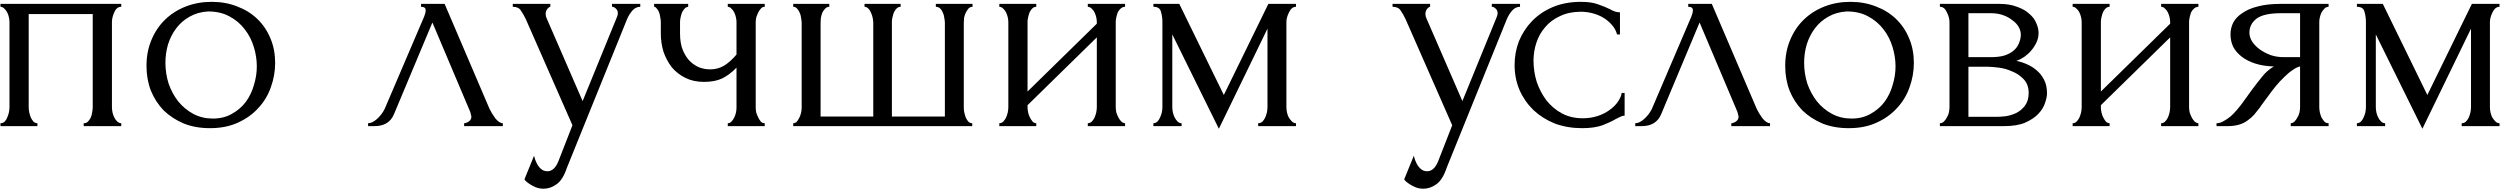
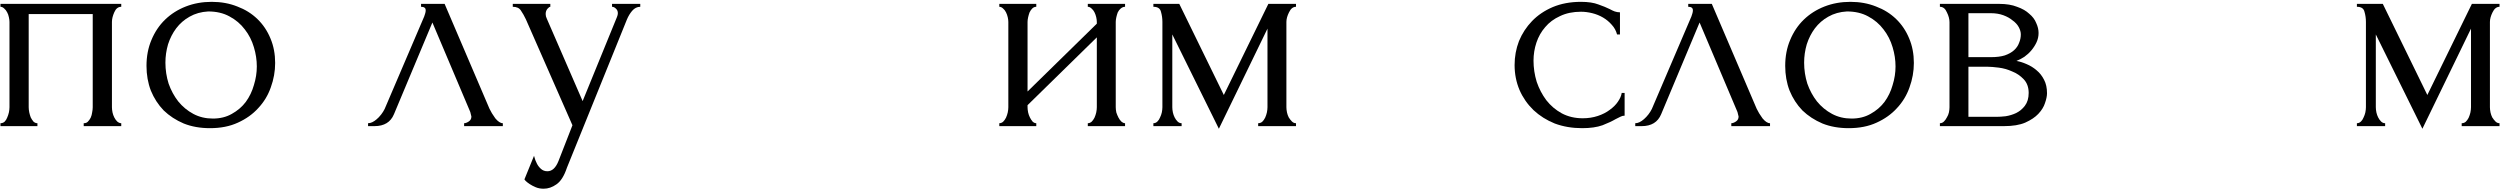
<svg xmlns="http://www.w3.org/2000/svg" width="773" height="59" viewBox="0 0 773 59" fill="none">
  <path d="M8.871 33.15C8.871 33.63 8.931 34.17 9.051 34.77C9.171 35.31 9.321 35.82 9.501 36.3C9.741 36.78 10.011 37.2 10.311 37.56C10.671 37.92 11.091 38.1 11.571 38.1V39H0.141V38.1C0.621 38.1 1.041 37.95 1.401 37.65C1.761 37.29 2.031 36.87 2.211 36.39C2.451 35.85 2.631 35.31 2.751 34.77C2.871 34.17 2.931 33.63 2.931 33.15V6.78C2.931 6.36 2.871 5.88 2.751 5.34C2.631 4.74 2.451 4.23 2.211 3.81C1.971 3.33 1.671 2.94 1.311 2.64C0.951 2.28 0.561 2.1 0.141 2.1V1.2H37.491V2.1C36.531 2.1 35.811 2.67 35.331 3.81C34.851 4.89 34.611 5.88 34.611 6.78V33.15C34.611 33.63 34.671 34.17 34.791 34.77C34.911 35.31 35.091 35.82 35.331 36.3C35.571 36.78 35.871 37.2 36.231 37.56C36.651 37.92 37.071 38.1 37.491 38.1V39H25.881V38.1C26.421 38.1 26.841 37.95 27.141 37.65C27.501 37.29 27.801 36.87 28.041 36.39C28.281 35.85 28.431 35.31 28.491 34.77C28.611 34.17 28.671 33.63 28.671 33.15V4.35H8.871V33.15Z" fill="black" />
  <path d="M64.917 39.63C61.917 39.63 59.217 39.15 56.817 38.19C54.417 37.17 52.347 35.82 50.607 34.14C48.927 32.4 47.607 30.36 46.647 28.02C45.747 25.68 45.297 23.13 45.297 20.37C45.297 17.43 45.807 14.76 46.827 12.36C47.847 9.9 49.257 7.8 51.057 6.06C52.857 4.32 54.987 2.97 57.447 2.01C59.907 1.05 62.577 0.57 65.457 0.57C68.337 0.57 70.977 1.05 73.377 2.01C75.777 2.91 77.847 4.2 79.587 5.88C81.327 7.56 82.677 9.57 83.637 11.91C84.597 14.19 85.077 16.71 85.077 19.47C85.077 22.05 84.627 24.57 83.727 27.03C82.887 29.43 81.597 31.56 79.857 33.42C78.177 35.28 76.077 36.78 73.557 37.92C71.097 39.06 68.217 39.63 64.917 39.63ZM64.377 3.54C62.217 3.66 60.297 4.2 58.617 5.16C56.997 6.06 55.617 7.26 54.477 8.76C53.397 10.2 52.557 11.85 51.957 13.71C51.417 15.57 51.147 17.46 51.147 19.38C51.147 21.6 51.477 23.76 52.137 25.86C52.857 27.9 53.847 29.73 55.107 31.35C56.427 32.97 57.987 34.26 59.787 35.22C61.587 36.18 63.597 36.66 65.817 36.66C68.037 36.66 69.987 36.18 71.667 35.22C73.407 34.26 74.847 33.03 75.987 31.53C77.127 29.97 77.967 28.23 78.507 26.31C79.107 24.39 79.407 22.47 79.407 20.55C79.407 18.57 79.107 16.59 78.507 14.61C77.907 12.57 76.977 10.74 75.717 9.12C74.457 7.44 72.867 6.09 70.947 5.07C69.087 4.05 66.897 3.54 64.377 3.54Z" fill="black" />
  <path d="M143.506 38.1C143.926 38.1 144.406 37.92 144.946 37.56C145.486 37.2 145.756 36.69 145.756 36.03C145.756 35.91 145.696 35.67 145.576 35.31C145.516 34.89 145.366 34.44 145.126 33.96L133.696 6.96L121.816 35.31C120.796 37.77 118.786 39 115.786 39H113.806V38.1C114.646 38.1 115.546 37.68 116.506 36.84C117.526 35.94 118.336 34.89 118.936 33.69L131.176 5.07C131.476 4.29 131.626 3.66 131.626 3.18C131.626 2.46 131.146 2.1 130.186 2.1V1.2H137.476L151.336 33.6C151.756 34.5 152.356 35.49 153.136 36.57C153.976 37.59 154.756 38.1 155.476 38.1V39H143.506V38.1Z" fill="black" />
  <path d="M175.29 51.87C174.45 54.39 173.37 56.1 172.05 57C170.79 57.9 169.47 58.35 168.09 58.35C167.19 58.35 166.38 58.2 165.66 57.9C164.94 57.6 164.31 57.27 163.77 56.91C163.23 56.55 162.81 56.22 162.51 55.92C162.27 55.62 162.15 55.47 162.15 55.47L165.12 48.18C165.36 49.14 165.66 49.95 166.02 50.61C166.32 51.21 166.74 51.75 167.28 52.23C167.82 52.71 168.48 52.95 169.26 52.95C170.7 52.95 171.84 51.9 172.68 49.8L177 38.73L162.6 5.97C162.12 4.95 161.61 4.05 161.07 3.27C160.59 2.49 159.75 2.1 158.55 2.1V1.2H170.16V2.1C169.92 2.1 169.62 2.31 169.26 2.73C168.9 3.15 168.72 3.69 168.72 4.35C168.72 4.83 168.84 5.31 169.08 5.79L180.15 31.26L190.77 5.25C190.95 4.83 191.04 4.44 191.04 4.08C191.04 3.48 190.83 3 190.41 2.64C190.05 2.28 189.66 2.1 189.24 2.1V1.2H197.97V2.1C197.01 2.1 196.17 2.52 195.45 3.36C194.79 4.14 194.25 5.04 193.83 6.06L175.29 51.87Z" fill="black" />
-   <path d="M233.667 33.33C233.667 33.81 233.727 34.32 233.847 34.86C234.027 35.4 234.237 35.91 234.477 36.39C234.717 36.87 234.987 37.29 235.287 37.65C235.587 37.95 235.977 38.1 236.457 38.1V39H225.027V38.1C225.447 38.1 225.807 37.95 226.107 37.65C226.467 37.29 226.767 36.87 227.007 36.39C227.247 35.91 227.427 35.4 227.547 34.86C227.667 34.32 227.727 33.81 227.727 33.33V20.91C226.347 22.35 224.877 23.46 223.317 24.24C221.817 24.96 219.927 25.32 217.647 25.32C215.487 25.32 213.567 24.9 211.887 24.06C210.207 23.22 208.797 22.11 207.657 20.73C206.577 19.29 205.737 17.7 205.137 15.96C204.597 14.16 204.327 12.3 204.327 10.38V6.78C204.327 6.36 204.267 5.88 204.147 5.34C204.087 4.8 203.967 4.29 203.787 3.81C203.607 3.33 203.367 2.94 203.067 2.64C202.827 2.28 202.557 2.1 202.257 2.1V1.2H212.787V2.1C212.427 2.1 212.067 2.28 211.707 2.64C211.407 2.94 211.137 3.33 210.897 3.81C210.717 4.29 210.567 4.8 210.447 5.34C210.327 5.88 210.267 6.36 210.267 6.78V10.38C210.267 12.42 210.567 14.16 211.167 15.6C211.767 16.98 212.517 18.12 213.417 19.02C214.317 19.86 215.307 20.49 216.387 20.91C217.467 21.27 218.517 21.45 219.537 21.45C221.097 21.45 222.507 21.09 223.767 20.37C225.087 19.59 226.407 18.42 227.727 16.86V6.78C227.727 6.36 227.667 5.88 227.547 5.34C227.427 4.8 227.247 4.29 227.007 3.81C226.767 3.33 226.467 2.94 226.107 2.64C225.807 2.28 225.447 2.1 225.027 2.1V1.2H236.457V2.1C235.977 2.1 235.587 2.28 235.287 2.64C234.987 2.94 234.717 3.33 234.477 3.81C234.237 4.29 234.027 4.8 233.847 5.34C233.727 5.88 233.667 6.36 233.667 6.78V33.33Z" fill="black" />
-   <path d="M253.725 36.03H270.015V7.05C270.015 6.63 269.955 6.12 269.835 5.52C269.715 4.92 269.535 4.38 269.295 3.9C269.115 3.42 268.845 3 268.485 2.64C268.125 2.28 267.735 2.1 267.315 2.1V1.2H278.475V2.1C277.995 2.1 277.575 2.28 277.215 2.64C276.915 2.94 276.645 3.33 276.405 3.81C276.225 4.29 276.075 4.8 275.955 5.34C275.835 5.82 275.775 6.24 275.775 6.6V36.03H292.155V7.05C292.155 6.63 292.095 6.12 291.975 5.52C291.915 4.92 291.765 4.38 291.525 3.9C291.345 3.42 291.075 3 290.715 2.64C290.355 2.28 289.905 2.1 289.365 2.1V1.2H300.705V2.1C300.225 2.1 299.805 2.28 299.445 2.64C299.145 3 298.875 3.42 298.635 3.9C298.395 4.38 298.215 4.92 298.095 5.52C298.035 6.12 298.005 6.63 298.005 7.05V33.42C298.005 33.84 298.065 34.32 298.185 34.86C298.305 35.4 298.455 35.91 298.635 36.39C298.875 36.87 299.145 37.29 299.445 37.65C299.805 37.95 300.195 38.1 300.615 38.1V39H245.265V38.1C245.685 38.1 246.045 37.95 246.345 37.65C246.645 37.29 246.915 36.87 247.155 36.39C247.395 35.91 247.575 35.4 247.695 34.86C247.815 34.32 247.875 33.84 247.875 33.42V7.05C247.875 6.63 247.815 6.12 247.695 5.52C247.635 4.92 247.485 4.38 247.245 3.9C247.065 3.42 246.795 3 246.435 2.64C246.135 2.28 245.745 2.1 245.265 2.1V1.2H256.425V2.1C255.945 2.1 255.525 2.28 255.165 2.64C254.805 3 254.505 3.42 254.265 3.9C254.085 4.38 253.935 4.92 253.815 5.52C253.755 6.12 253.725 6.63 253.725 7.05V36.03Z" fill="black" />
  <path d="M344.988 33.15C344.988 33.63 345.048 34.17 345.168 34.77C345.348 35.31 345.558 35.82 345.798 36.3C346.038 36.78 346.338 37.2 346.698 37.56C347.118 37.92 347.508 38.1 347.868 38.1V39H336.348V38.1C336.768 38.1 337.158 37.95 337.518 37.65C337.878 37.29 338.178 36.87 338.418 36.39C338.658 35.85 338.838 35.31 338.958 34.77C339.078 34.17 339.138 33.63 339.138 33.15V11.55L317.718 32.52V33.15C317.718 33.63 317.778 34.17 317.898 34.77C318.018 35.31 318.198 35.82 318.438 36.3C318.678 36.78 318.948 37.2 319.248 37.56C319.608 37.92 319.998 38.1 320.418 38.1V39H308.988V38.1C309.408 38.1 309.798 37.95 310.158 37.65C310.518 37.29 310.818 36.87 311.058 36.39C311.298 35.85 311.478 35.31 311.598 34.77C311.718 34.17 311.778 33.63 311.778 33.15V6.78C311.778 6.36 311.718 5.88 311.598 5.34C311.478 4.8 311.298 4.29 311.058 3.81C310.818 3.33 310.518 2.94 310.158 2.64C309.798 2.28 309.408 2.1 308.988 2.1V1.2H320.418V2.1C319.938 2.1 319.518 2.28 319.158 2.64C318.858 2.94 318.588 3.33 318.348 3.81C318.168 4.29 318.018 4.8 317.898 5.34C317.778 5.88 317.718 6.36 317.718 6.78V28.29L339.138 7.32V6.78C339.138 6.36 339.078 5.88 338.958 5.34C338.838 4.8 338.658 4.29 338.418 3.81C338.178 3.33 337.878 2.94 337.518 2.64C337.158 2.28 336.768 2.1 336.348 2.1V1.2H347.868V2.1C347.388 2.1 346.938 2.28 346.518 2.64C346.158 2.94 345.858 3.33 345.618 3.81C345.438 4.29 345.288 4.8 345.168 5.34C345.048 5.88 344.988 6.36 344.988 6.78V33.15Z" fill="black" />
  <path d="M397.755 33.15C397.755 33.63 397.815 34.17 397.935 34.77C398.055 35.31 398.235 35.82 398.475 36.3C398.775 36.78 399.105 37.2 399.465 37.56C399.825 37.92 400.245 38.1 400.725 38.1V39H389.025V38.1C389.505 38.1 389.925 37.95 390.285 37.65C390.645 37.29 390.945 36.87 391.185 36.39C391.425 35.85 391.605 35.31 391.725 34.77C391.845 34.17 391.905 33.63 391.905 33.15V8.85L376.875 39.81L362.475 10.65V33.15C362.475 33.63 362.535 34.17 362.655 34.77C362.775 35.31 362.955 35.82 363.195 36.3C363.435 36.78 363.735 37.2 364.095 37.56C364.455 37.92 364.875 38.1 365.355 38.1V39H356.625V38.1C357.105 38.1 357.525 37.92 357.885 37.56C358.245 37.2 358.515 36.78 358.695 36.3C358.935 35.82 359.115 35.31 359.235 34.77C359.355 34.17 359.415 33.63 359.415 33.15V6.78C359.415 5.7 359.265 4.65 358.965 3.63C358.725 2.61 357.945 2.1 356.625 2.1V1.2H364.635L378.405 29.37L392.175 1.2H400.725V2.1C399.825 2.1 399.105 2.67 398.565 3.81C398.025 4.89 397.755 5.88 397.755 6.78V33.15Z" fill="black" />
-   <path d="M447.312 51.87C446.472 54.39 445.392 56.1 444.072 57C442.812 57.9 441.492 58.35 440.112 58.35C439.212 58.35 438.402 58.2 437.682 57.9C436.962 57.6 436.332 57.27 435.792 56.91C435.252 56.55 434.832 56.22 434.532 55.92C434.292 55.62 434.172 55.47 434.172 55.47L437.142 48.18C437.382 49.14 437.682 49.95 438.042 50.61C438.342 51.21 438.762 51.75 439.302 52.23C439.842 52.71 440.502 52.95 441.282 52.95C442.722 52.95 443.862 51.9 444.702 49.8L449.022 38.73L434.622 5.97C434.142 4.95 433.632 4.05 433.092 3.27C432.612 2.49 431.772 2.1 430.572 2.1V1.2H442.182V2.1C441.942 2.1 441.642 2.31 441.282 2.73C440.922 3.15 440.742 3.69 440.742 4.35C440.742 4.83 440.862 5.31 441.102 5.79L452.172 31.26L462.792 5.25C462.972 4.83 463.062 4.44 463.062 4.08C463.062 3.48 462.852 3 462.432 2.64C462.072 2.28 461.682 2.1 461.262 2.1V1.2H469.992V2.1C469.032 2.1 468.192 2.52 467.472 3.36C466.812 4.14 466.272 5.04 465.852 6.06L447.312 51.87Z" fill="black" />
  <path d="M502.333 35.76C501.853 35.76 501.403 35.88 500.983 36.12C500.563 36.3 500.083 36.54 499.543 36.84C498.523 37.44 497.173 38.07 495.493 38.73C493.813 39.33 491.713 39.63 489.193 39.63C486.133 39.63 483.313 39.15 480.733 38.19C478.213 37.17 476.023 35.79 474.163 34.05C472.303 32.25 470.863 30.18 469.843 27.84C468.823 25.44 468.313 22.86 468.313 20.1C468.313 17.52 468.763 15.06 469.663 12.72C470.623 10.38 471.973 8.31 473.713 6.51C475.453 4.71 477.583 3.27 480.103 2.19C482.683 1.11 485.593 0.57 488.833 0.57C491.053 0.57 492.853 0.84 494.233 1.38C495.613 1.86 496.783 2.34 497.743 2.82C498.283 3.12 498.793 3.36 499.273 3.54C499.813 3.72 500.353 3.81 500.893 3.81V10.65H499.993C499.693 9.51 499.153 8.52 498.373 7.68C497.593 6.78 496.693 6.03 495.673 5.43C494.653 4.83 493.543 4.38 492.343 4.08C491.143 3.78 489.973 3.63 488.833 3.63C486.373 3.63 484.213 4.08 482.353 4.98C480.493 5.82 478.963 6.96 477.763 8.4C476.563 9.78 475.663 11.37 475.063 13.17C474.463 14.97 474.163 16.83 474.163 18.75C474.163 20.97 474.493 23.16 475.153 25.32C475.873 27.42 476.863 29.31 478.123 30.99C479.443 32.67 481.033 34.02 482.893 35.04C484.813 36.06 486.973 36.57 489.373 36.57C491.053 36.57 492.613 36.33 494.053 35.85C495.493 35.37 496.723 34.74 497.743 33.96C498.823 33.18 499.663 32.34 500.263 31.44C500.923 30.48 501.313 29.58 501.433 28.74H502.333V35.76Z" fill="black" />
  <path d="M535.322 38.1C535.742 38.1 536.222 37.92 536.762 37.56C537.302 37.2 537.572 36.69 537.572 36.03C537.572 35.91 537.512 35.67 537.392 35.31C537.332 34.89 537.182 34.44 536.942 33.96L525.512 6.96L513.632 35.31C512.612 37.77 510.602 39 507.602 39H505.622V38.1C506.462 38.1 507.362 37.68 508.322 36.84C509.342 35.94 510.152 34.89 510.752 33.69L522.992 5.07C523.292 4.29 523.442 3.66 523.442 3.18C523.442 2.46 522.962 2.1 522.002 2.1V1.2H529.292L543.152 33.6C543.572 34.5 544.172 35.49 544.952 36.57C545.792 37.59 546.572 38.1 547.292 38.1V39H535.322V38.1Z" fill="black" />
  <path d="M571.607 39.63C568.607 39.63 565.907 39.15 563.507 38.19C561.107 37.17 559.037 35.82 557.297 34.14C555.617 32.4 554.297 30.36 553.337 28.02C552.437 25.68 551.987 23.13 551.987 20.37C551.987 17.43 552.497 14.76 553.517 12.36C554.537 9.9 555.947 7.8 557.747 6.06C559.547 4.32 561.677 2.97 564.137 2.01C566.597 1.05 569.267 0.57 572.147 0.57C575.027 0.57 577.667 1.05 580.067 2.01C582.467 2.91 584.537 4.2 586.277 5.88C588.017 7.56 589.367 9.57 590.327 11.91C591.287 14.19 591.767 16.71 591.767 19.47C591.767 22.05 591.317 24.57 590.417 27.03C589.577 29.43 588.287 31.56 586.547 33.42C584.867 35.28 582.767 36.78 580.247 37.92C577.787 39.06 574.907 39.63 571.607 39.63ZM571.067 3.54C568.907 3.66 566.987 4.2 565.307 5.16C563.687 6.06 562.307 7.26 561.167 8.76C560.087 10.2 559.247 11.85 558.647 13.71C558.107 15.57 557.837 17.46 557.837 19.38C557.837 21.6 558.167 23.76 558.827 25.86C559.547 27.9 560.537 29.73 561.797 31.35C563.117 32.97 564.677 34.26 566.477 35.22C568.277 36.18 570.287 36.66 572.507 36.66C574.727 36.66 576.677 36.18 578.357 35.22C580.097 34.26 581.537 33.03 582.677 31.53C583.817 29.97 584.657 28.23 585.197 26.31C585.797 24.39 586.097 22.47 586.097 20.55C586.097 18.57 585.797 16.59 585.197 14.61C584.597 12.57 583.667 10.74 582.407 9.12C581.147 7.44 579.557 6.09 577.637 5.07C575.777 4.05 573.587 3.54 571.067 3.54Z" fill="black" />
  <path d="M630.326 10.2C630.326 11.22 630.116 12.18 629.696 13.08C629.276 13.98 628.736 14.82 628.076 15.6C627.476 16.32 626.756 16.98 625.916 17.58C625.076 18.12 624.266 18.54 623.486 18.84C624.506 19.02 625.556 19.35 626.636 19.83C627.776 20.31 628.796 20.94 629.696 21.72C630.656 22.5 631.436 23.49 632.036 24.69C632.636 25.83 632.936 27.21 632.936 28.83C632.936 29.67 632.726 30.69 632.306 31.89C631.946 33.03 631.256 34.14 630.236 35.22C629.276 36.24 627.926 37.14 626.186 37.92C624.506 38.64 622.316 39 619.616 39H599.816V38.1C600.296 38.1 600.716 37.92 601.076 37.56C601.436 37.2 601.736 36.78 601.976 36.3C602.276 35.82 602.486 35.31 602.606 34.77C602.726 34.17 602.786 33.63 602.786 33.15V6.87C602.786 5.91 602.516 4.89 601.976 3.81C601.496 2.67 600.776 2.1 599.816 2.1V1.2H618.176C620.336 1.2 622.166 1.5 623.666 2.1C625.226 2.64 626.486 3.36 627.446 4.26C628.466 5.1 629.186 6.06 629.606 7.14C630.086 8.16 630.326 9.18 630.326 10.2ZM608.636 17.67H615.566C617.306 17.67 618.746 17.49 619.886 17.13C621.086 16.71 622.046 16.17 622.766 15.51C623.486 14.85 623.996 14.1 624.296 13.26C624.656 12.42 624.836 11.55 624.836 10.65C624.836 9.93 624.626 9.18 624.206 8.4C623.786 7.62 623.156 6.93 622.316 6.33C621.536 5.67 620.576 5.13 619.436 4.71C618.296 4.29 617.006 4.08 615.566 4.08H608.636V17.67ZM617.456 36.12C618.176 36.12 619.076 36.06 620.156 35.94C621.296 35.76 622.376 35.43 623.396 34.95C624.476 34.41 625.376 33.66 626.096 32.7C626.876 31.68 627.266 30.36 627.266 28.74C627.266 27 626.756 25.59 625.736 24.51C624.716 23.43 623.516 22.62 622.136 22.08C620.816 21.48 619.436 21.09 617.996 20.91C616.556 20.73 615.446 20.64 614.666 20.64H608.636V36.12H617.456Z" fill="black" />
-   <path d="M676.863 33.15C676.863 33.63 676.923 34.17 677.043 34.77C677.223 35.31 677.433 35.82 677.673 36.3C677.913 36.78 678.213 37.2 678.573 37.56C678.993 37.92 679.383 38.1 679.743 38.1V39H668.223V38.1C668.643 38.1 669.033 37.95 669.393 37.65C669.753 37.29 670.053 36.87 670.293 36.39C670.533 35.85 670.713 35.31 670.833 34.77C670.953 34.17 671.013 33.63 671.013 33.15V11.55L649.593 32.52V33.15C649.593 33.63 649.653 34.17 649.773 34.77C649.893 35.31 650.073 35.82 650.313 36.3C650.553 36.78 650.823 37.2 651.123 37.56C651.483 37.92 651.873 38.1 652.293 38.1V39H640.863V38.1C641.283 38.1 641.673 37.95 642.033 37.65C642.393 37.29 642.693 36.87 642.933 36.39C643.173 35.85 643.353 35.31 643.473 34.77C643.593 34.17 643.653 33.63 643.653 33.15V6.78C643.653 6.36 643.593 5.88 643.473 5.34C643.353 4.8 643.173 4.29 642.933 3.81C642.693 3.33 642.393 2.94 642.033 2.64C641.673 2.28 641.283 2.1 640.863 2.1V1.2H652.293V2.1C651.813 2.1 651.393 2.28 651.033 2.64C650.733 2.94 650.463 3.33 650.223 3.81C650.043 4.29 649.893 4.8 649.773 5.34C649.653 5.88 649.593 6.36 649.593 6.78V28.29L671.013 7.32V6.78C671.013 6.36 670.953 5.88 670.833 5.34C670.713 4.8 670.533 4.29 670.293 3.81C670.053 3.33 669.753 2.94 669.393 2.64C669.033 2.28 668.643 2.1 668.223 2.1V1.2H679.743V2.1C679.263 2.1 678.813 2.28 678.393 2.64C678.033 2.94 677.733 3.33 677.493 3.81C677.313 4.29 677.163 4.8 677.043 5.34C676.923 5.88 676.863 6.36 676.863 6.78V33.15Z" fill="black" />
-   <path d="M717.12 33.15C717.12 33.63 717.18 34.17 717.3 34.77C717.42 35.31 717.6 35.85 717.84 36.39C718.14 36.87 718.44 37.29 718.74 37.65C719.1 37.95 719.52 38.1 720 38.1V39H708.3V38.1C708.72 38.1 709.11 37.92 709.47 37.56C709.83 37.2 710.13 36.78 710.37 36.3C710.67 35.82 710.88 35.31 711 34.77C711.12 34.17 711.18 33.63 711.18 33.15V20.55C710.52 20.67 709.77 21.03 708.93 21.63C708.09 22.17 707.22 22.89 706.32 23.79C705.42 24.63 704.55 25.56 703.71 26.58C702.87 27.6 702.09 28.62 701.37 29.64C700.77 30.48 700.26 31.17 699.84 31.71C699.42 32.25 699.06 32.76 698.76 33.24C698.16 34.02 697.56 34.77 696.96 35.49C696.36 36.15 695.67 36.75 694.89 37.29C694.17 37.83 693.3 38.25 692.28 38.55C691.26 38.85 690.06 39 688.68 39H685.35V38.1C686.07 38.1 686.79 37.89 687.51 37.47C688.29 37.05 689.04 36.54 689.76 35.94C690.48 35.28 691.14 34.59 691.74 33.87C692.4 33.09 692.97 32.37 693.45 31.71L696.24 27.84C697.26 26.46 698.31 25.11 699.39 23.79C700.47 22.41 701.7 21.33 703.08 20.55C700.92 20.49 699 20.19 697.32 19.65C695.64 19.11 694.23 18.39 693.09 17.49C691.95 16.59 691.08 15.57 690.48 14.43C689.94 13.23 689.67 11.97 689.67 10.65C689.67 9.39 689.94 8.19 690.48 7.05C691.08 5.91 692.01 4.92 693.27 4.08C694.53 3.18 696.12 2.49 698.04 2.01C700.02 1.47 702.39 1.2 705.15 1.2H720V2.1C719.52 2.1 719.1 2.28 718.74 2.64C718.44 2.94 718.14 3.33 717.84 3.81C717.6 4.29 717.42 4.8 717.3 5.34C717.18 5.88 717.12 6.36 717.12 6.78V33.15ZM695.52 10.11C695.52 11.01 695.79 11.91 696.33 12.81C696.93 13.71 697.71 14.52 698.67 15.24C699.69 15.96 700.83 16.56 702.09 17.04C703.35 17.46 704.7 17.67 706.14 17.67H711.18V4.08H705.33C701.73 4.08 699.18 4.65 697.68 5.79C696.24 6.93 695.52 8.37 695.52 10.11Z" fill="black" />
  <path d="M769.884 33.15C769.884 33.63 769.944 34.17 770.064 34.77C770.184 35.31 770.364 35.82 770.604 36.3C770.904 36.78 771.234 37.2 771.594 37.56C771.954 37.92 772.374 38.1 772.854 38.1V39H761.154V38.1C761.634 38.1 762.054 37.95 762.414 37.65C762.774 37.29 763.074 36.87 763.314 36.39C763.554 35.85 763.734 35.31 763.854 34.77C763.974 34.17 764.034 33.63 764.034 33.15V8.85L749.004 39.81L734.604 10.65V33.15C734.604 33.63 734.664 34.17 734.784 34.77C734.904 35.31 735.084 35.82 735.324 36.3C735.564 36.78 735.864 37.2 736.224 37.56C736.584 37.92 737.004 38.1 737.484 38.1V39H728.754V38.1C729.234 38.1 729.654 37.92 730.014 37.56C730.374 37.2 730.644 36.78 730.824 36.3C731.064 35.82 731.244 35.31 731.364 34.77C731.484 34.17 731.544 33.63 731.544 33.15V6.78C731.544 5.7 731.394 4.65 731.094 3.63C730.854 2.61 730.074 2.1 728.754 2.1V1.2H736.764L750.534 29.37L764.304 1.2H772.854V2.1C771.954 2.1 771.234 2.67 770.694 3.81C770.154 4.89 769.884 5.88 769.884 6.78V33.15Z" fill="black" />
</svg>